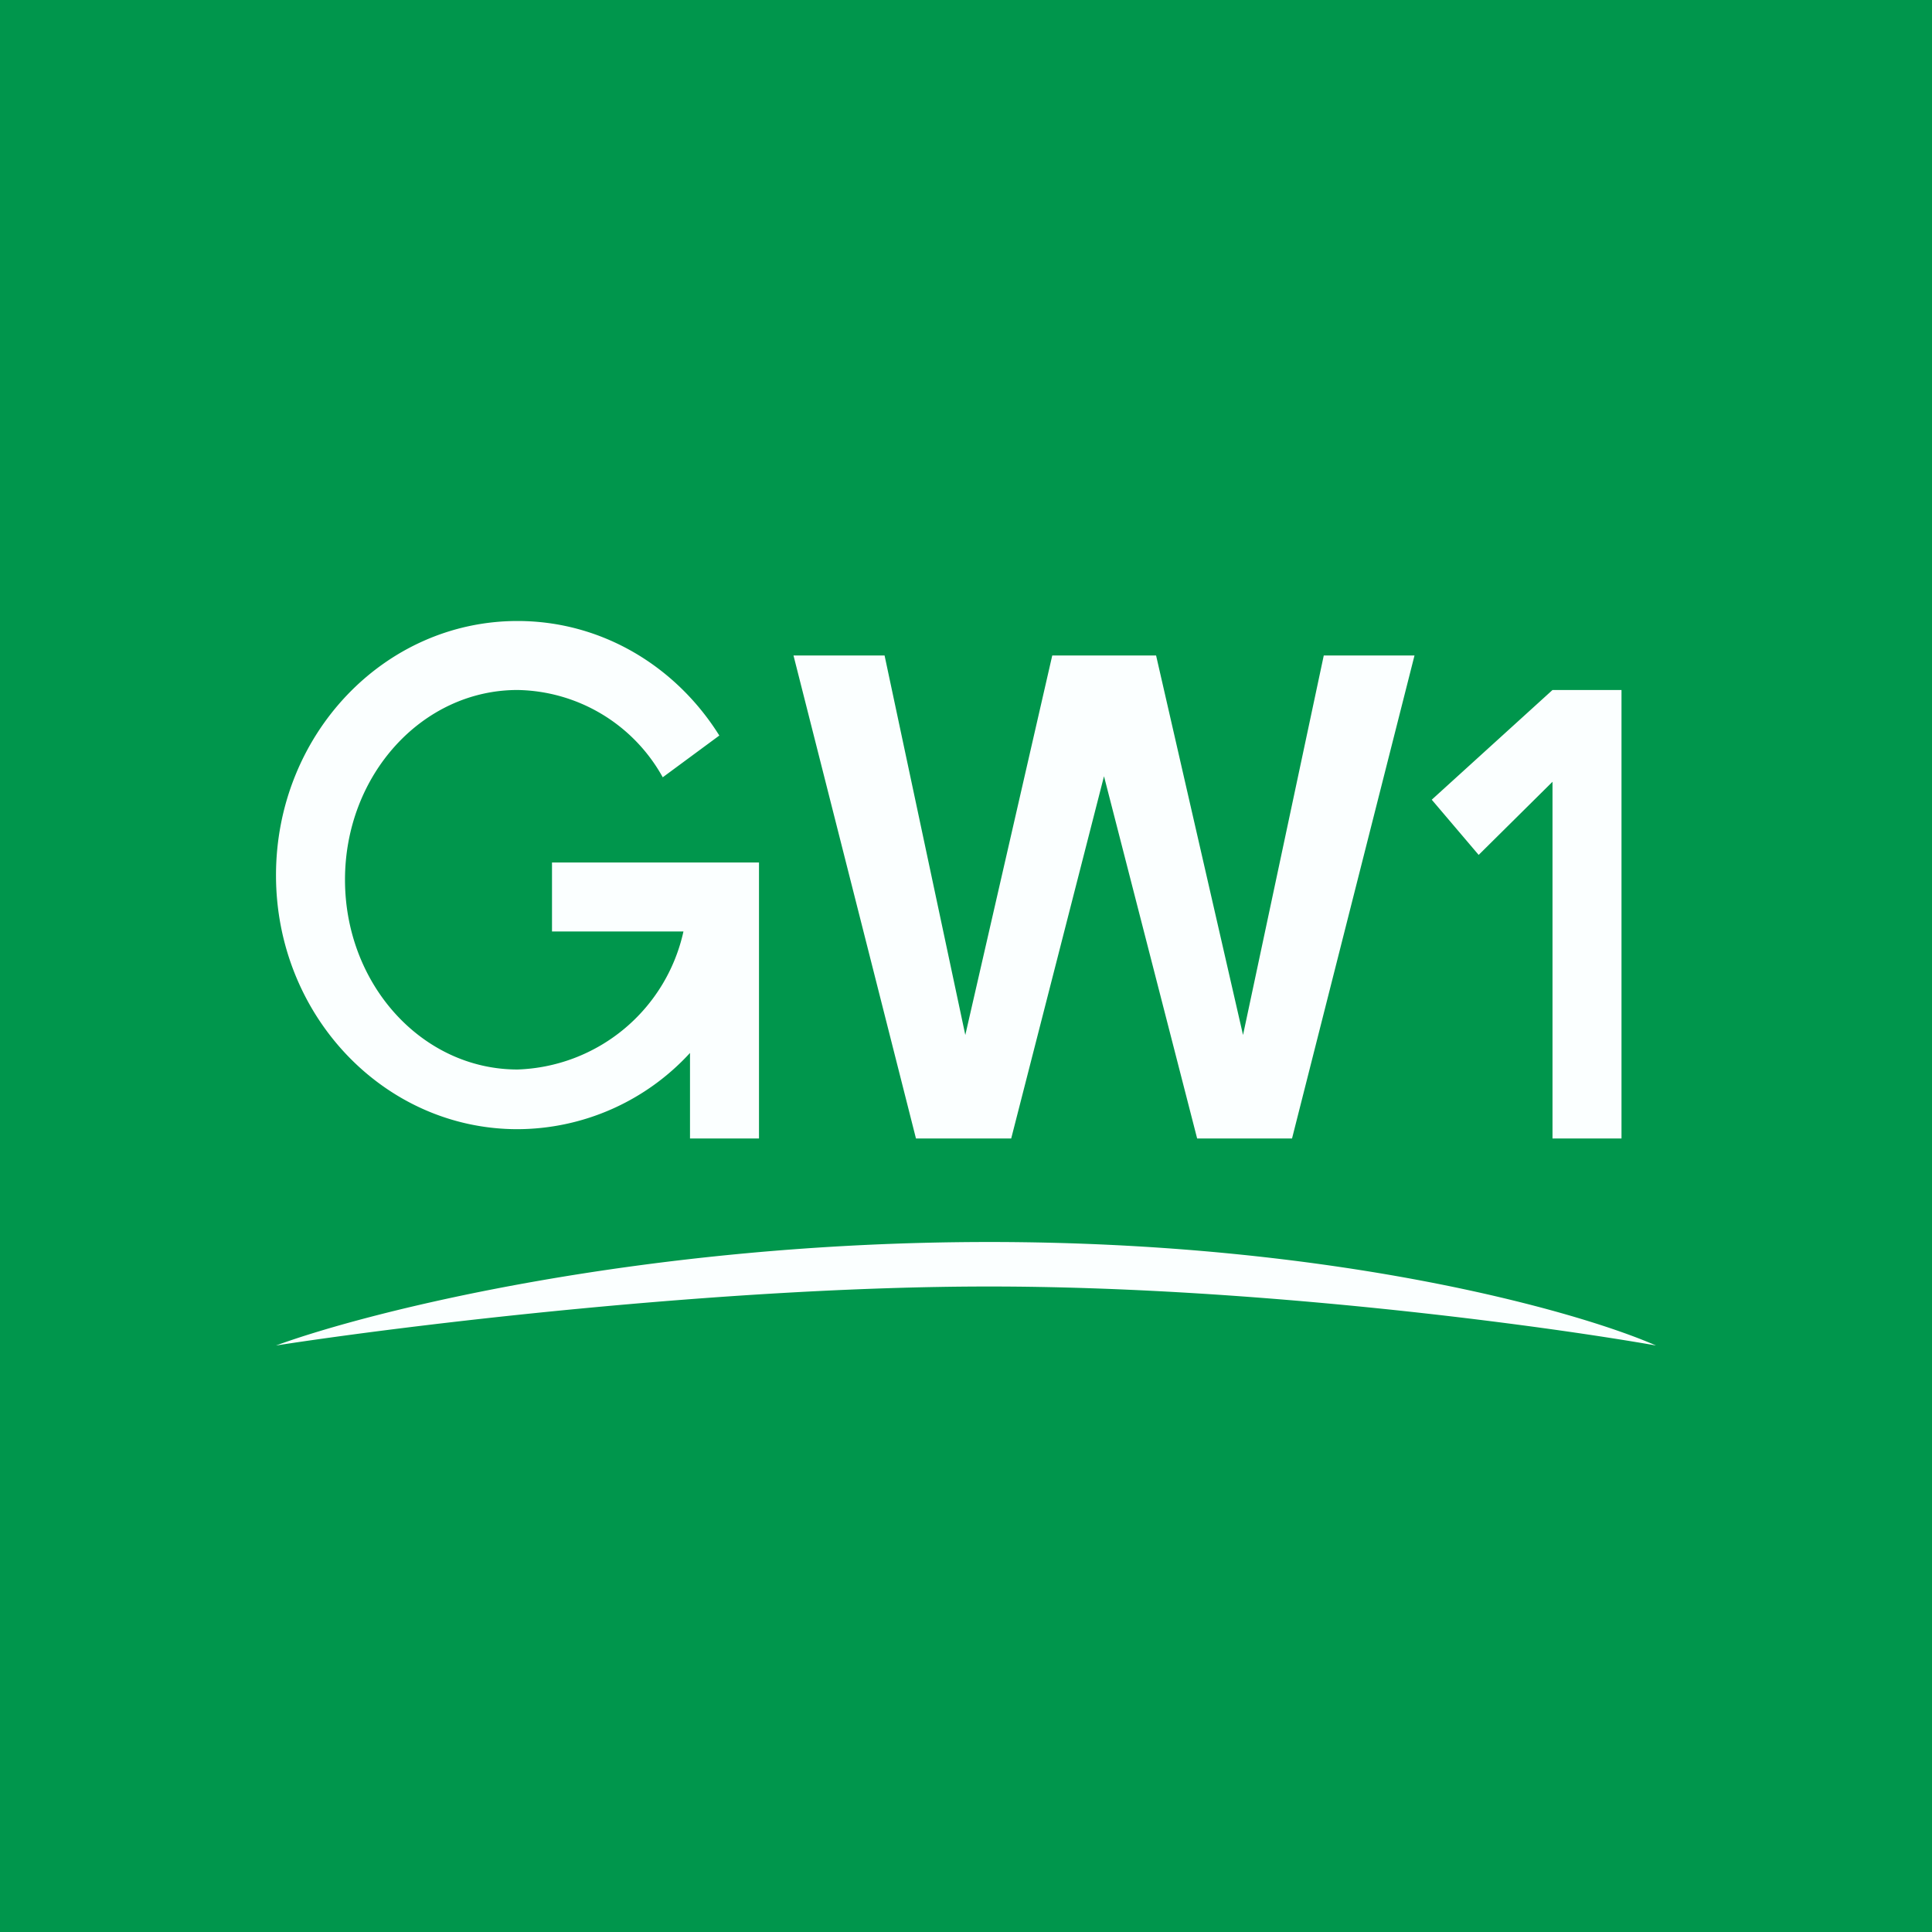
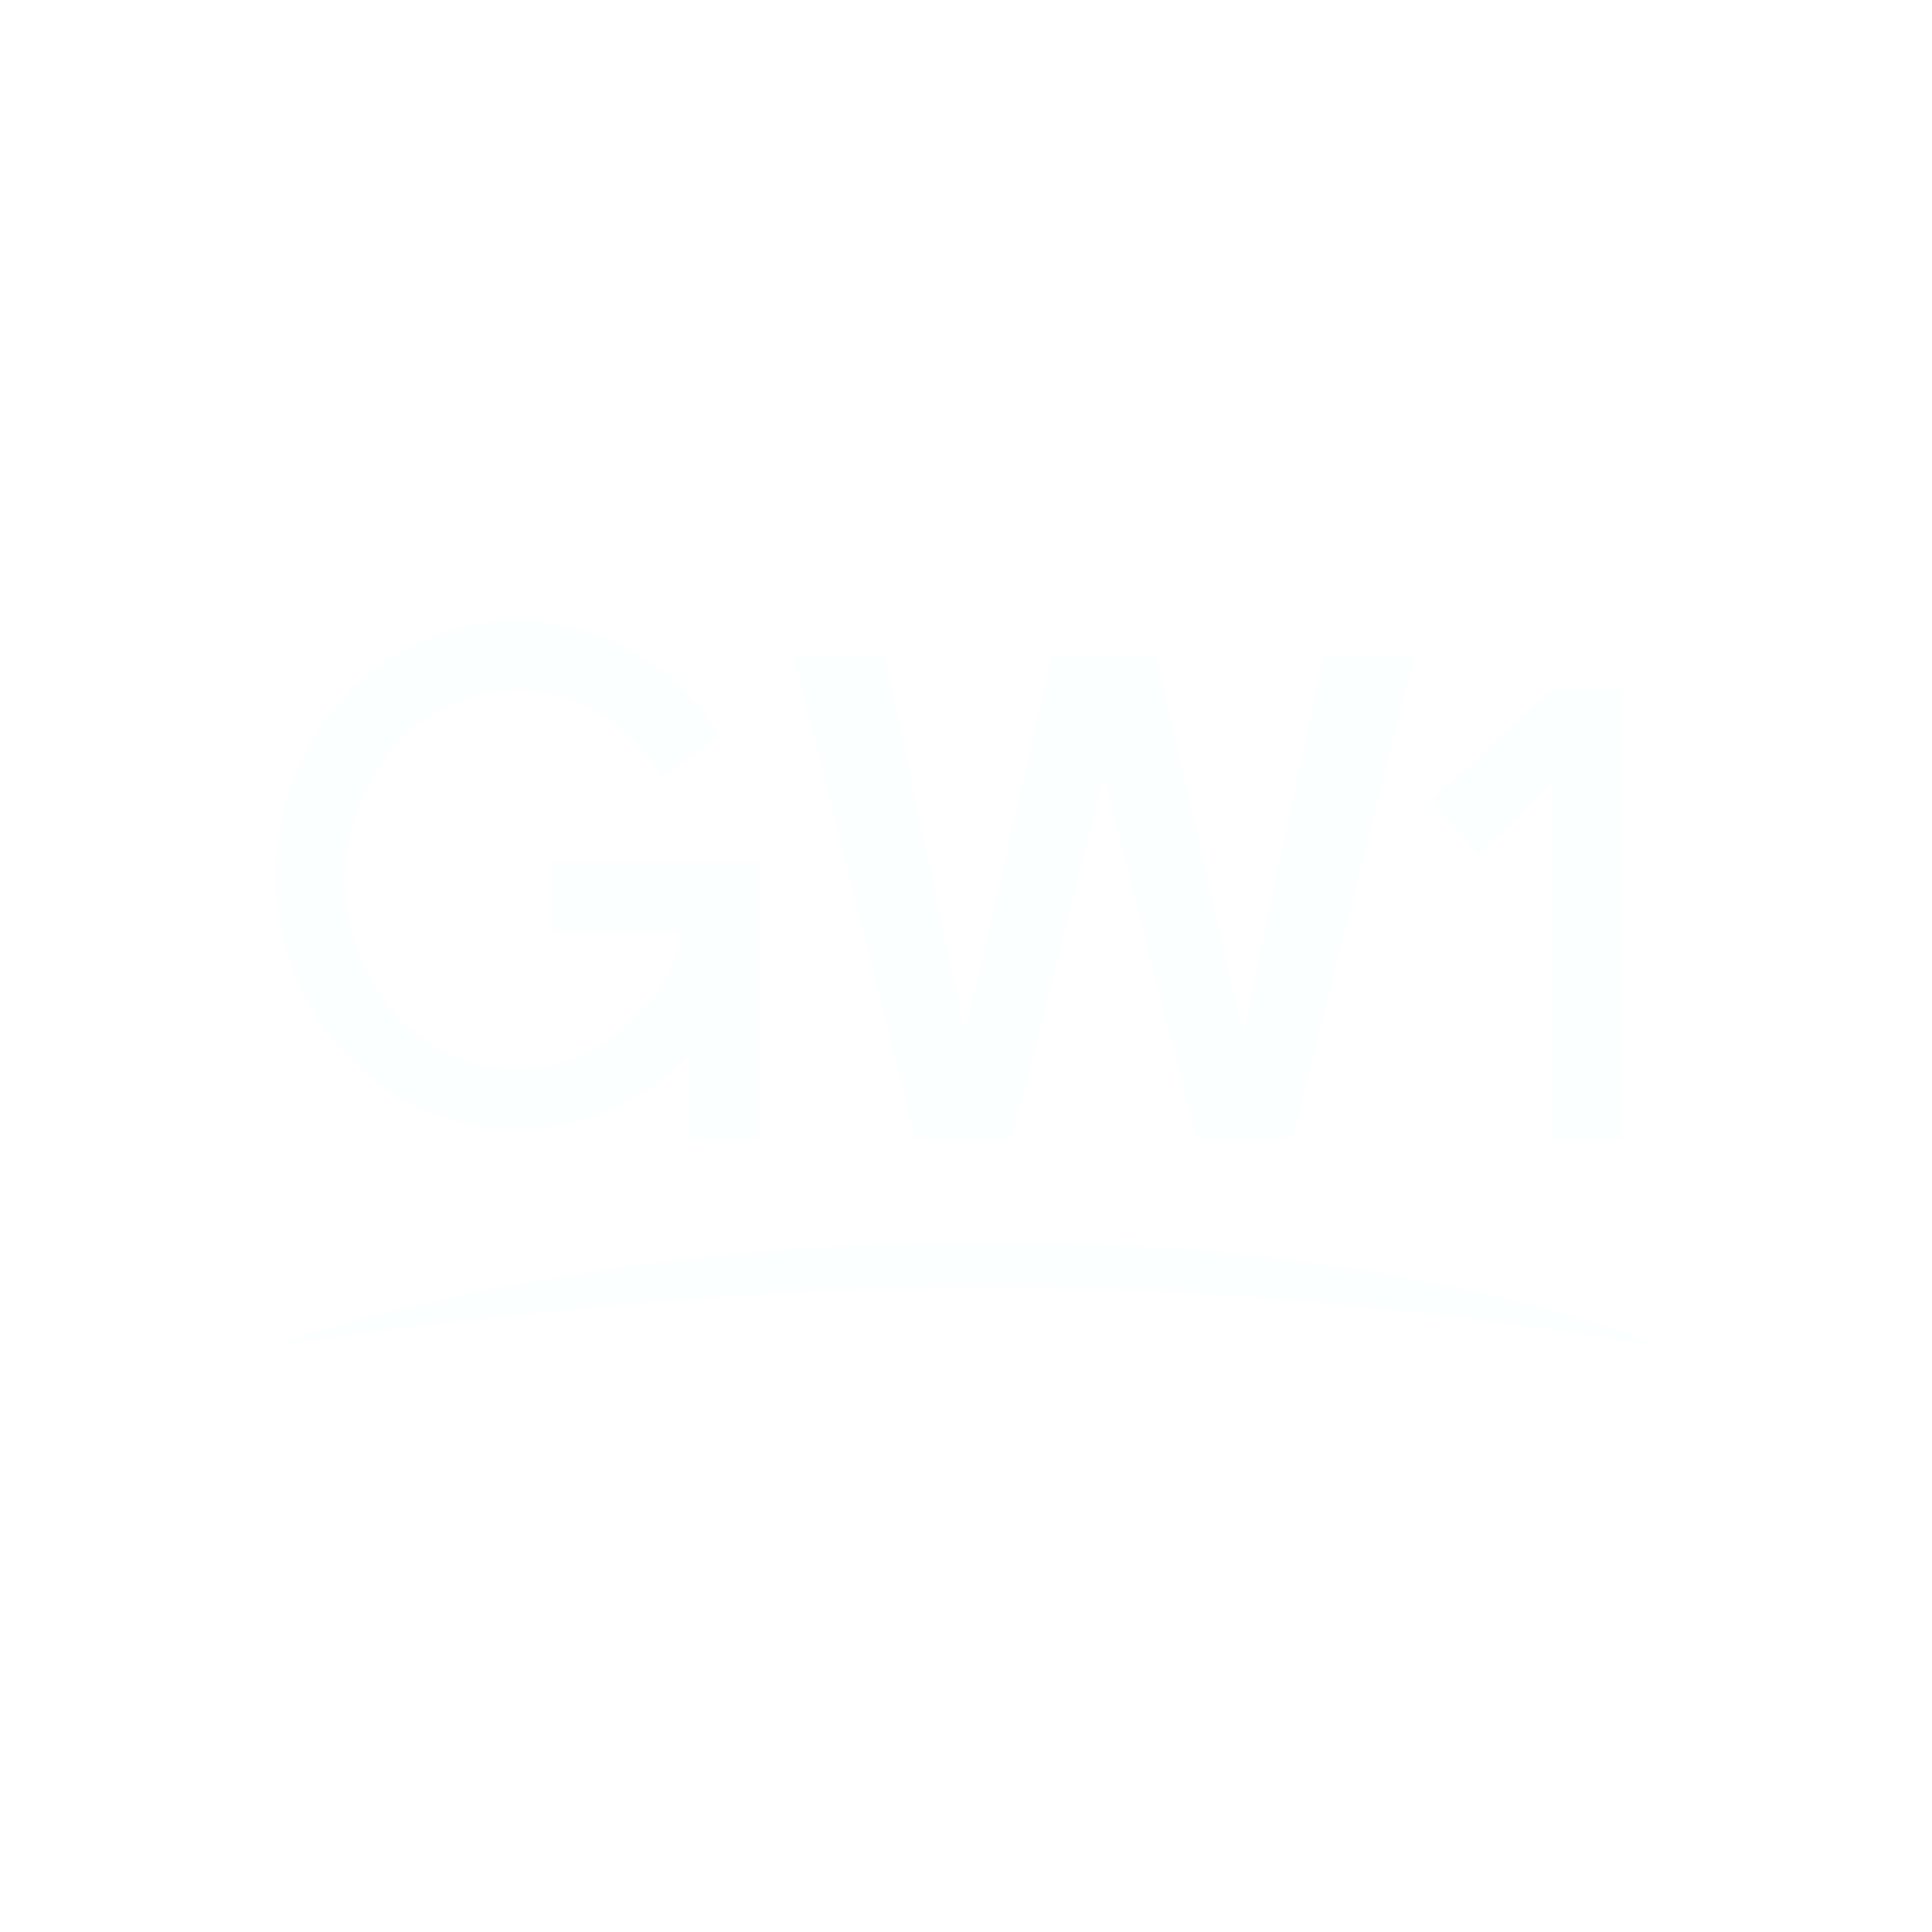
<svg xmlns="http://www.w3.org/2000/svg" width="56" height="56" viewBox="0 0 56 56">
-   <path fill="#00964C" d="M0 0h56v56H0z" />
  <path d="M28.67 36C18.68 36 10.73 38 8 39c3.67-.57 12.94-1.71 20.67-1.71 7.73 0 16.1 1.14 19.33 1.71-2.28-1-9.34-3-19.33-3ZM25.63 19H23l3.55 14h2.76L32 22.5 34.7 33h2.75L41 19h-2.63l-2.34 11-2.52-11H30.5l-2.52 11-2.34-11ZM20 30.52a6.81 6.81 0 0 1-5 2.21c-3.87 0-7-3.3-7-7.36C8 21.3 11.13 18 15 18c2.45 0 4.6 1.32 5.85 3.32l-1.64 1.21A4.9 4.9 0 0 0 15 20c-2.76 0-5 2.46-5 5.5s2.24 5.5 5 5.5a5.1 5.1 0 0 0 4.81-4H16v-2h6v8h-2v-2.48ZM45 20l-3.5 3.18 1.36 1.6L45 22.66V33h2V20h-2Z" fill="#FBFFFF" />
</svg>